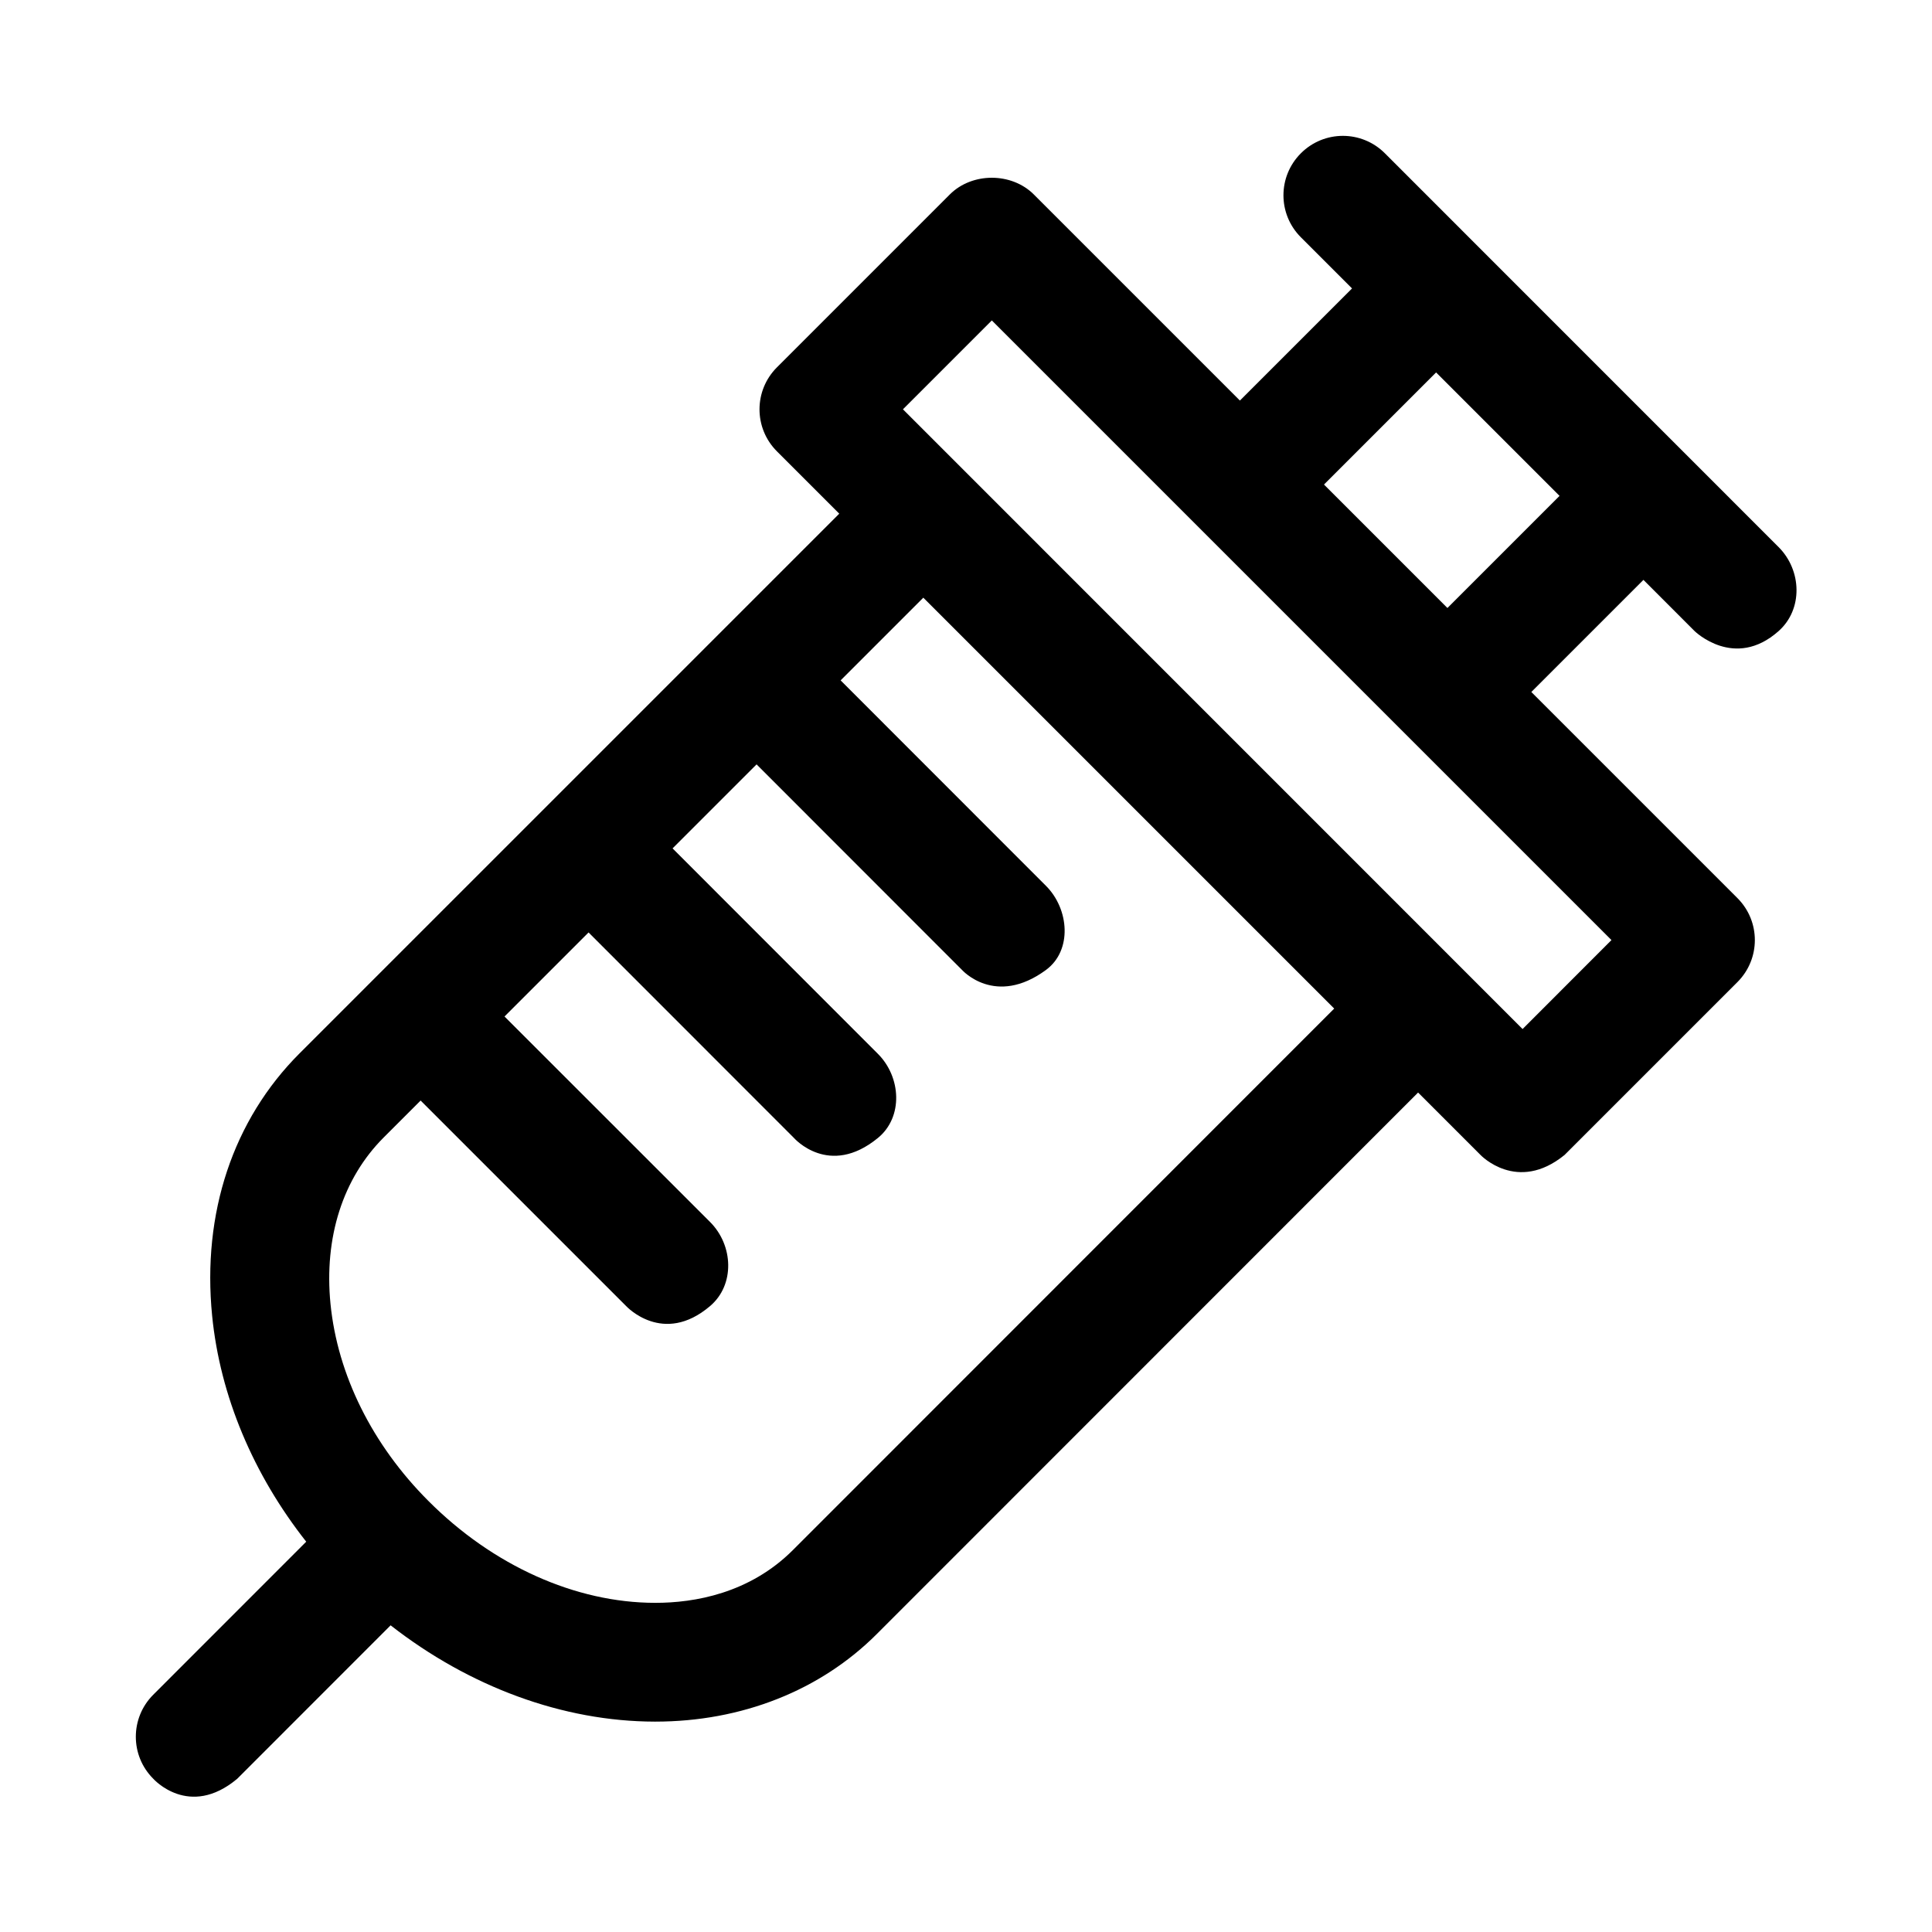
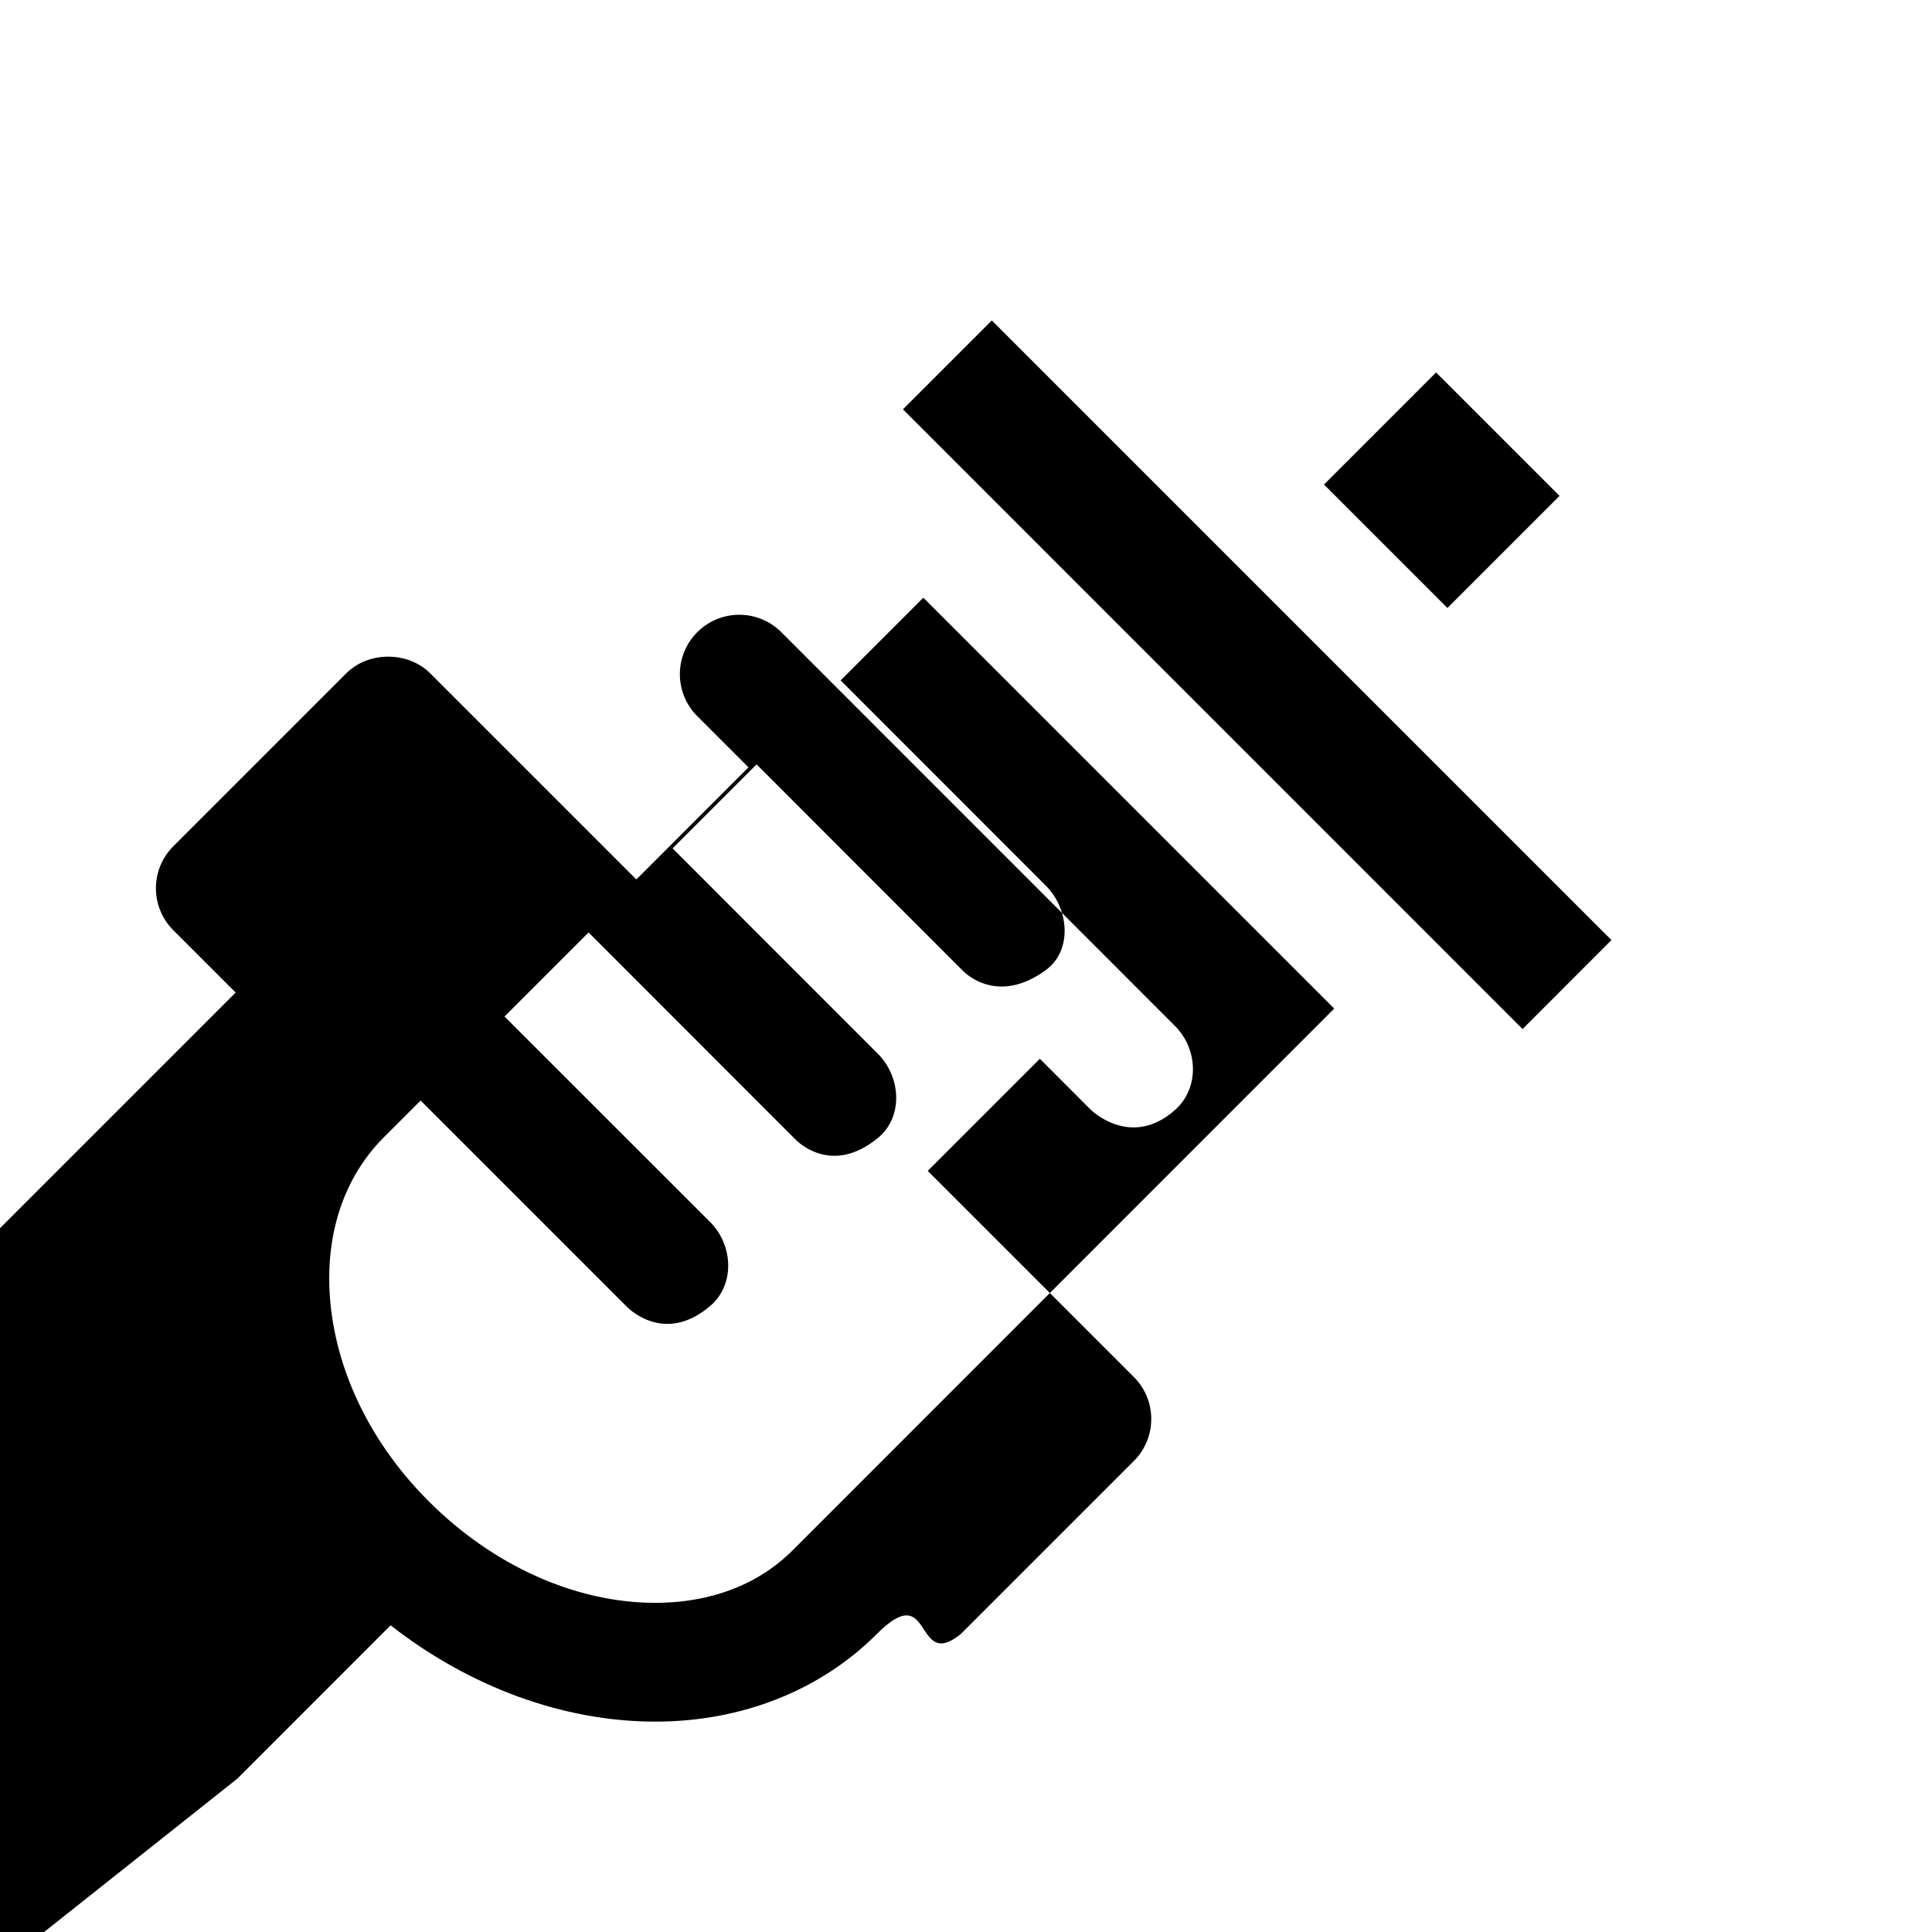
<svg xmlns="http://www.w3.org/2000/svg" fill="#000000" width="800px" height="800px" version="1.1" viewBox="144 144 512 512">
-   <path d="m206.88 615.38 40.637-40.652c20.828 16.262 45.609 25.488 70.031 25.52h0.094c22.922 0 43.785-8.25 58.758-23.254l143.41-143.46 16.547 16.547s9.684 10.234 22.262 0l45.816-45.816c6.156-6.156 6.156-16.105 0-22.262l-54.617-54.617 29.711-29.711 13.555 13.57s10.578 10.391 22.262 0c6.504-5.777 6.156-16.105 0-22.262l-104.34-104.36c-6.156-6.156-16.105-6.156-22.262 0s-6.156 16.105 0 22.262l13.555 13.555-29.711 29.711-54.617-54.617c-5.902-5.902-16.359-5.902-22.262 0l-45.816 45.816c-6.156 6.156-6.156 16.105 0 22.262l16.516 16.516-143.02 143.02c-17.633 17.633-25.867 42.32-23.176 69.512 2.109 21.316 10.91 42.098 24.938 59.906l-40.539 40.555c-6.156 6.156-6.156 16.121 0 22.262 0 0.004 9.477 10.707 22.262 0.004zm214.32-214.34c7.008-5.148 6.156-16.121 0-22.277l-54.426-54.457 21.914-21.914 108.89 108.89-143.41 143.46c-11.57 11.586-26.215 14.027-36.48 14.027h-0.078c-21.129-0.016-43.012-9.871-60.109-27.031-14.832-14.848-24.043-33.379-25.914-52.176-1.746-17.617 3.258-33.281 14.105-44.129l9.777-9.777 54.457 54.457s9.777 10.645 22.262 0c6.629-5.637 6.156-16.105 0-22.262l-54.488-54.465 22.277-22.277 54.426 54.457s9.273 10.645 22.262 0c6.738-5.512 6.156-16.121 0-22.277l-54.426-54.457 22.262-22.262 54.426 54.457c0.02 0.016 8.789 9.918 22.281 0.016zm126.3 15.664-164.21-164.23 23.555-23.555 164.21 164.21zm-19.914-111.58-32.715-32.715 29.711-29.711 32.715 32.715z" />
+   <path d="m206.88 615.38 40.637-40.652c20.828 16.262 45.609 25.488 70.031 25.52h0.094c22.922 0 43.785-8.25 58.758-23.254s9.684 10.234 22.262 0l45.816-45.816c6.156-6.156 6.156-16.105 0-22.262l-54.617-54.617 29.711-29.711 13.555 13.57s10.578 10.391 22.262 0c6.504-5.777 6.156-16.105 0-22.262l-104.34-104.36c-6.156-6.156-16.105-6.156-22.262 0s-6.156 16.105 0 22.262l13.555 13.555-29.711 29.711-54.617-54.617c-5.902-5.902-16.359-5.902-22.262 0l-45.816 45.816c-6.156 6.156-6.156 16.105 0 22.262l16.516 16.516-143.02 143.02c-17.633 17.633-25.867 42.32-23.176 69.512 2.109 21.316 10.91 42.098 24.938 59.906l-40.539 40.555c-6.156 6.156-6.156 16.121 0 22.262 0 0.004 9.477 10.707 22.262 0.004zm214.32-214.34c7.008-5.148 6.156-16.121 0-22.277l-54.426-54.457 21.914-21.914 108.89 108.89-143.41 143.46c-11.57 11.586-26.215 14.027-36.48 14.027h-0.078c-21.129-0.016-43.012-9.871-60.109-27.031-14.832-14.848-24.043-33.379-25.914-52.176-1.746-17.617 3.258-33.281 14.105-44.129l9.777-9.777 54.457 54.457s9.777 10.645 22.262 0c6.629-5.637 6.156-16.105 0-22.262l-54.488-54.465 22.277-22.277 54.426 54.457s9.273 10.645 22.262 0c6.738-5.512 6.156-16.121 0-22.277l-54.426-54.457 22.262-22.262 54.426 54.457c0.02 0.016 8.789 9.918 22.281 0.016zm126.3 15.664-164.21-164.23 23.555-23.555 164.21 164.21zm-19.914-111.58-32.715-32.715 29.711-29.711 32.715 32.715z" />
</svg>